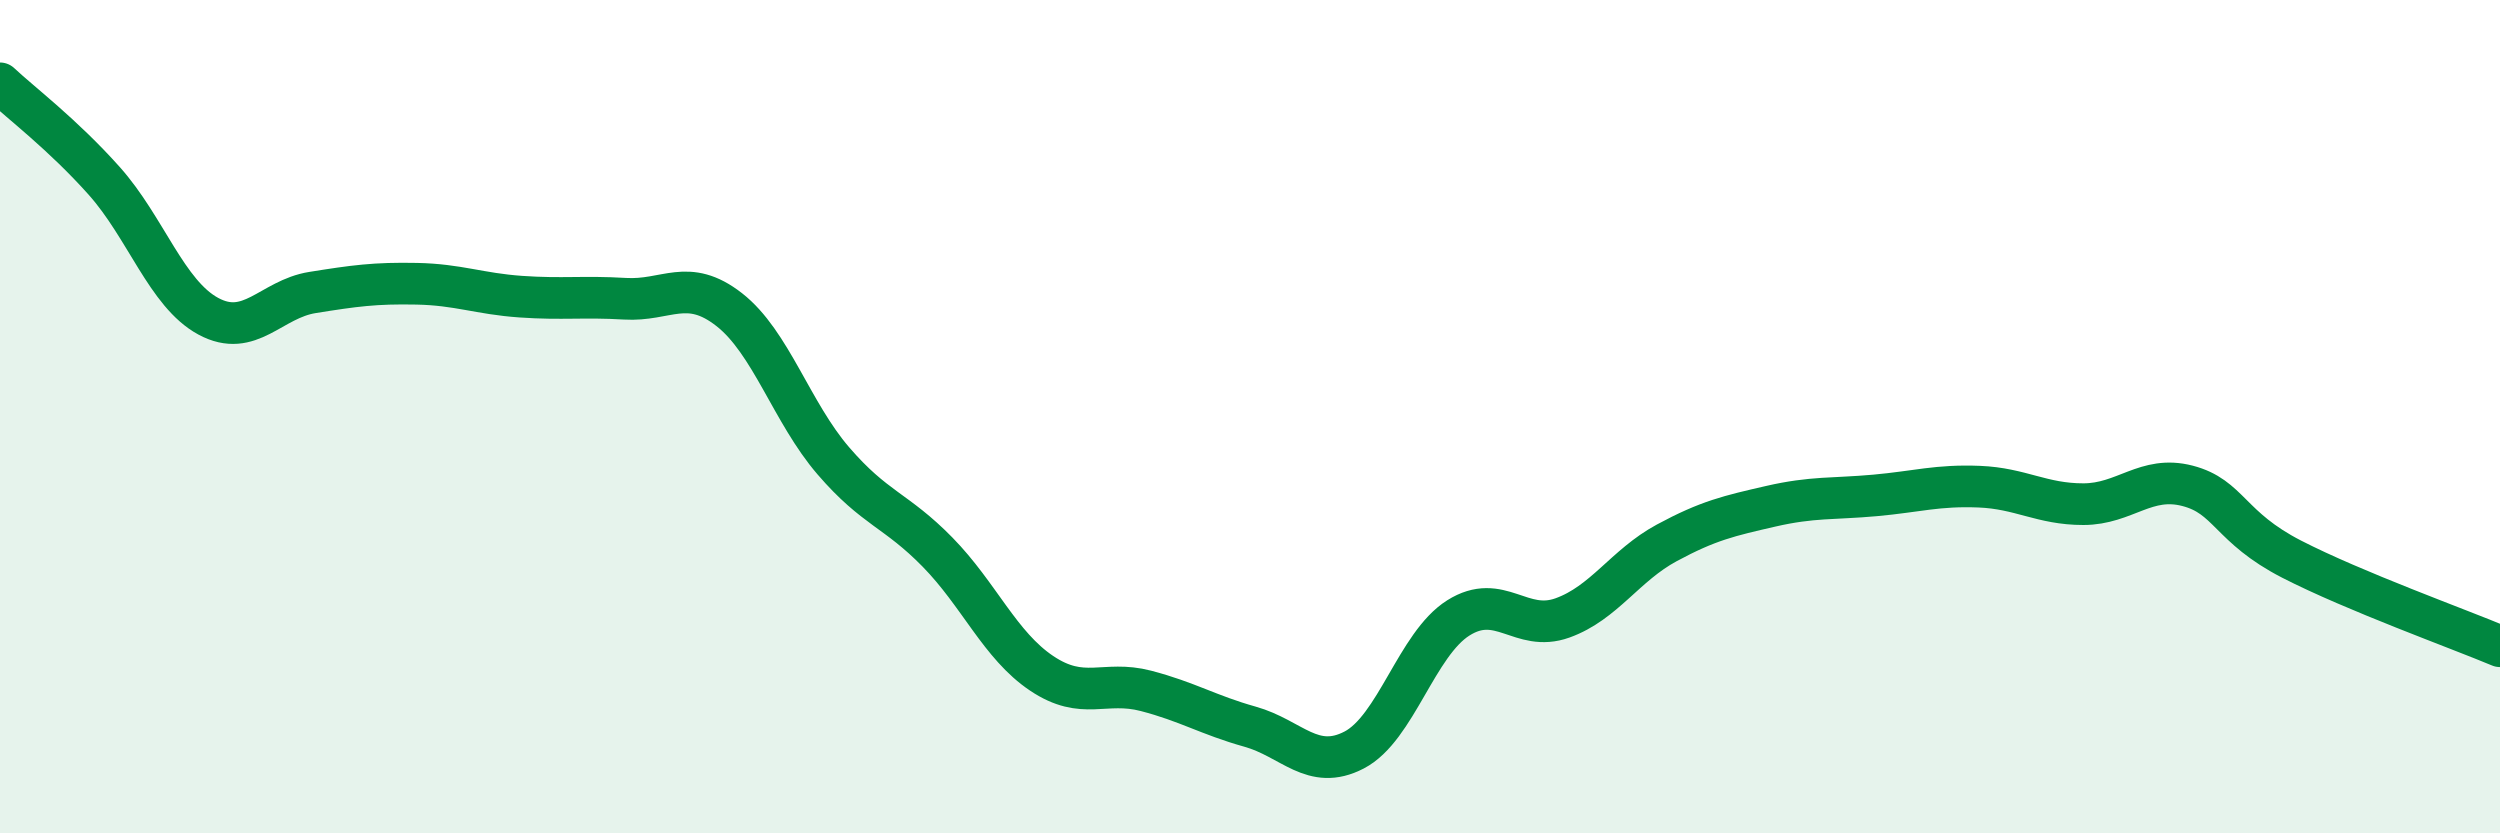
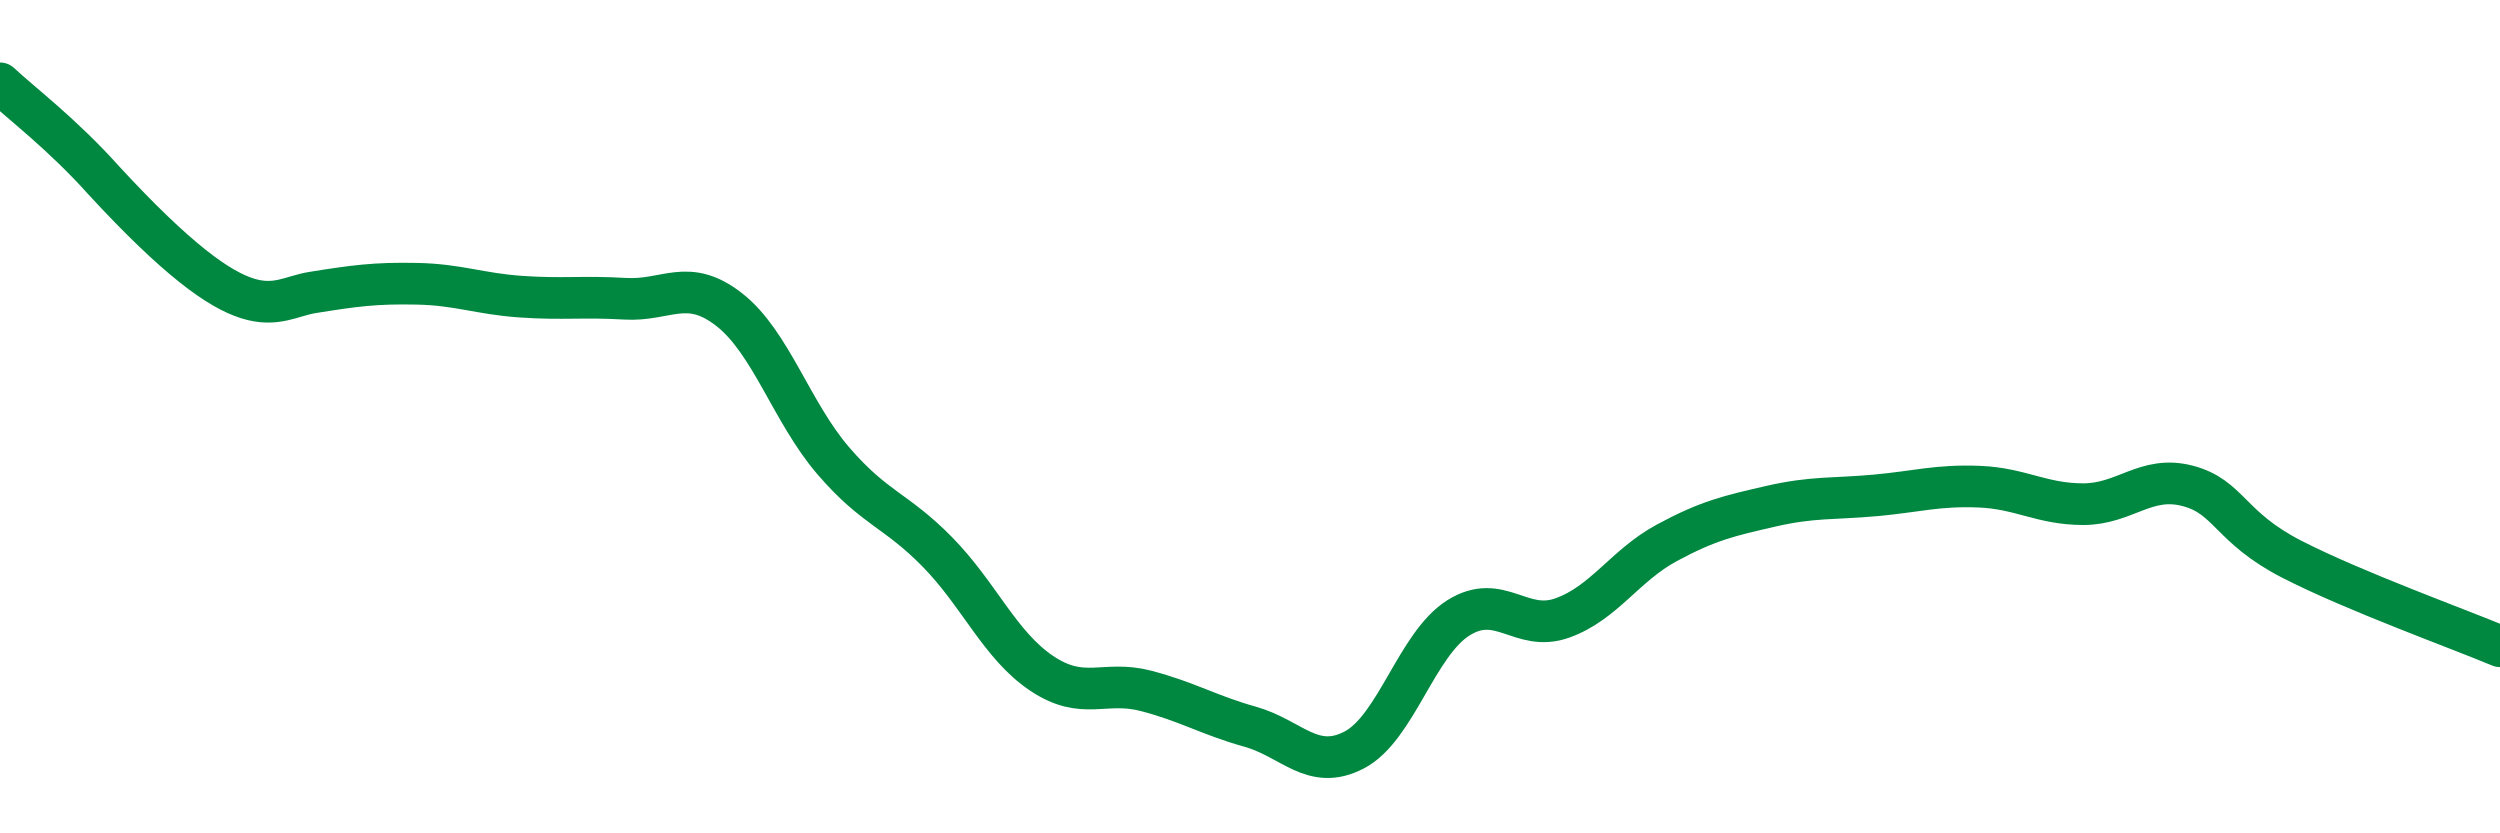
<svg xmlns="http://www.w3.org/2000/svg" width="60" height="20" viewBox="0 0 60 20">
-   <path d="M 0,2 C 0.5,2.47 1.5,3.22 2.5,4.34 C 3.5,5.46 4,7.05 5,7.59 C 6,8.13 6.5,7.18 7.5,7.02 C 8.5,6.86 9,6.79 10,6.81 C 11,6.83 11.5,7.05 12.5,7.12 C 13.5,7.19 14,7.11 15,7.17 C 16,7.23 16.5,6.65 17.5,7.43 C 18.5,8.21 19,9.9 20,11.06 C 21,12.22 21.5,12.23 22.5,13.25 C 23.5,14.27 24,15.49 25,16.16 C 26,16.83 26.5,16.32 27.5,16.58 C 28.5,16.84 29,17.16 30,17.44 C 31,17.72 31.5,18.52 32.5,18 C 33.5,17.48 34,15.46 35,14.83 C 36,14.2 36.5,15.19 37.5,14.83 C 38.5,14.47 39,13.57 40,13.03 C 41,12.49 41.5,12.38 42.5,12.15 C 43.5,11.92 44,11.98 45,11.89 C 46,11.8 46.5,11.64 47.5,11.68 C 48.5,11.72 49,12.1 50,12.1 C 51,12.1 51.5,11.4 52.5,11.66 C 53.5,11.92 53.5,12.65 55,13.42 C 56.5,14.19 59,15.09 60,15.51L60 20L0 20Z" fill="#008740" opacity="0.1" stroke-linecap="round" stroke-linejoin="round" />
-   <path d="M 0,2 C 0.5,2.47 1.5,3.22 2.5,4.34 C 3.5,5.46 4,7.05 5,7.59 C 6,8.13 6.5,7.18 7.5,7.02 C 8.5,6.86 9,6.79 10,6.81 C 11,6.83 11.5,7.05 12.5,7.12 C 13.5,7.19 14,7.11 15,7.17 C 16,7.23 16.5,6.65 17.5,7.43 C 18.5,8.21 19,9.9 20,11.06 C 21,12.22 21.5,12.23 22.5,13.25 C 23.5,14.27 24,15.49 25,16.16 C 26,16.83 26.5,16.32 27.5,16.58 C 28.5,16.84 29,17.16 30,17.44 C 31,17.72 31.5,18.52 32.5,18 C 33.5,17.48 34,15.46 35,14.83 C 36,14.2 36.5,15.19 37.5,14.83 C 38.5,14.47 39,13.57 40,13.03 C 41,12.49 41.5,12.38 42.5,12.15 C 43.5,11.92 44,11.98 45,11.89 C 46,11.8 46.5,11.64 47.5,11.68 C 48.5,11.72 49,12.1 50,12.1 C 51,12.1 51.5,11.4 52.5,11.66 C 53.5,11.92 53.5,12.65 55,13.42 C 56.5,14.19 59,15.09 60,15.51" stroke="#008740" stroke-width="1" fill="none" stroke-linecap="round" stroke-linejoin="round" />
+   <path d="M 0,2 C 0.5,2.47 1.5,3.22 2.5,4.34 C 6,8.13 6.5,7.18 7.5,7.02 C 8.5,6.86 9,6.79 10,6.81 C 11,6.83 11.5,7.05 12.5,7.12 C 13.5,7.19 14,7.11 15,7.17 C 16,7.23 16.5,6.65 17.5,7.43 C 18.5,8.21 19,9.9 20,11.06 C 21,12.22 21.5,12.23 22.5,13.25 C 23.5,14.27 24,15.49 25,16.16 C 26,16.83 26.5,16.32 27.5,16.58 C 28.5,16.84 29,17.16 30,17.44 C 31,17.72 31.5,18.52 32.5,18 C 33.5,17.48 34,15.46 35,14.83 C 36,14.2 36.5,15.19 37.5,14.83 C 38.5,14.47 39,13.57 40,13.03 C 41,12.49 41.5,12.38 42.5,12.15 C 43.5,11.92 44,11.98 45,11.89 C 46,11.8 46.5,11.64 47.5,11.68 C 48.5,11.72 49,12.1 50,12.1 C 51,12.1 51.5,11.4 52.5,11.66 C 53.5,11.92 53.5,12.65 55,13.42 C 56.5,14.19 59,15.09 60,15.51" stroke="#008740" stroke-width="1" fill="none" stroke-linecap="round" stroke-linejoin="round" />
</svg>